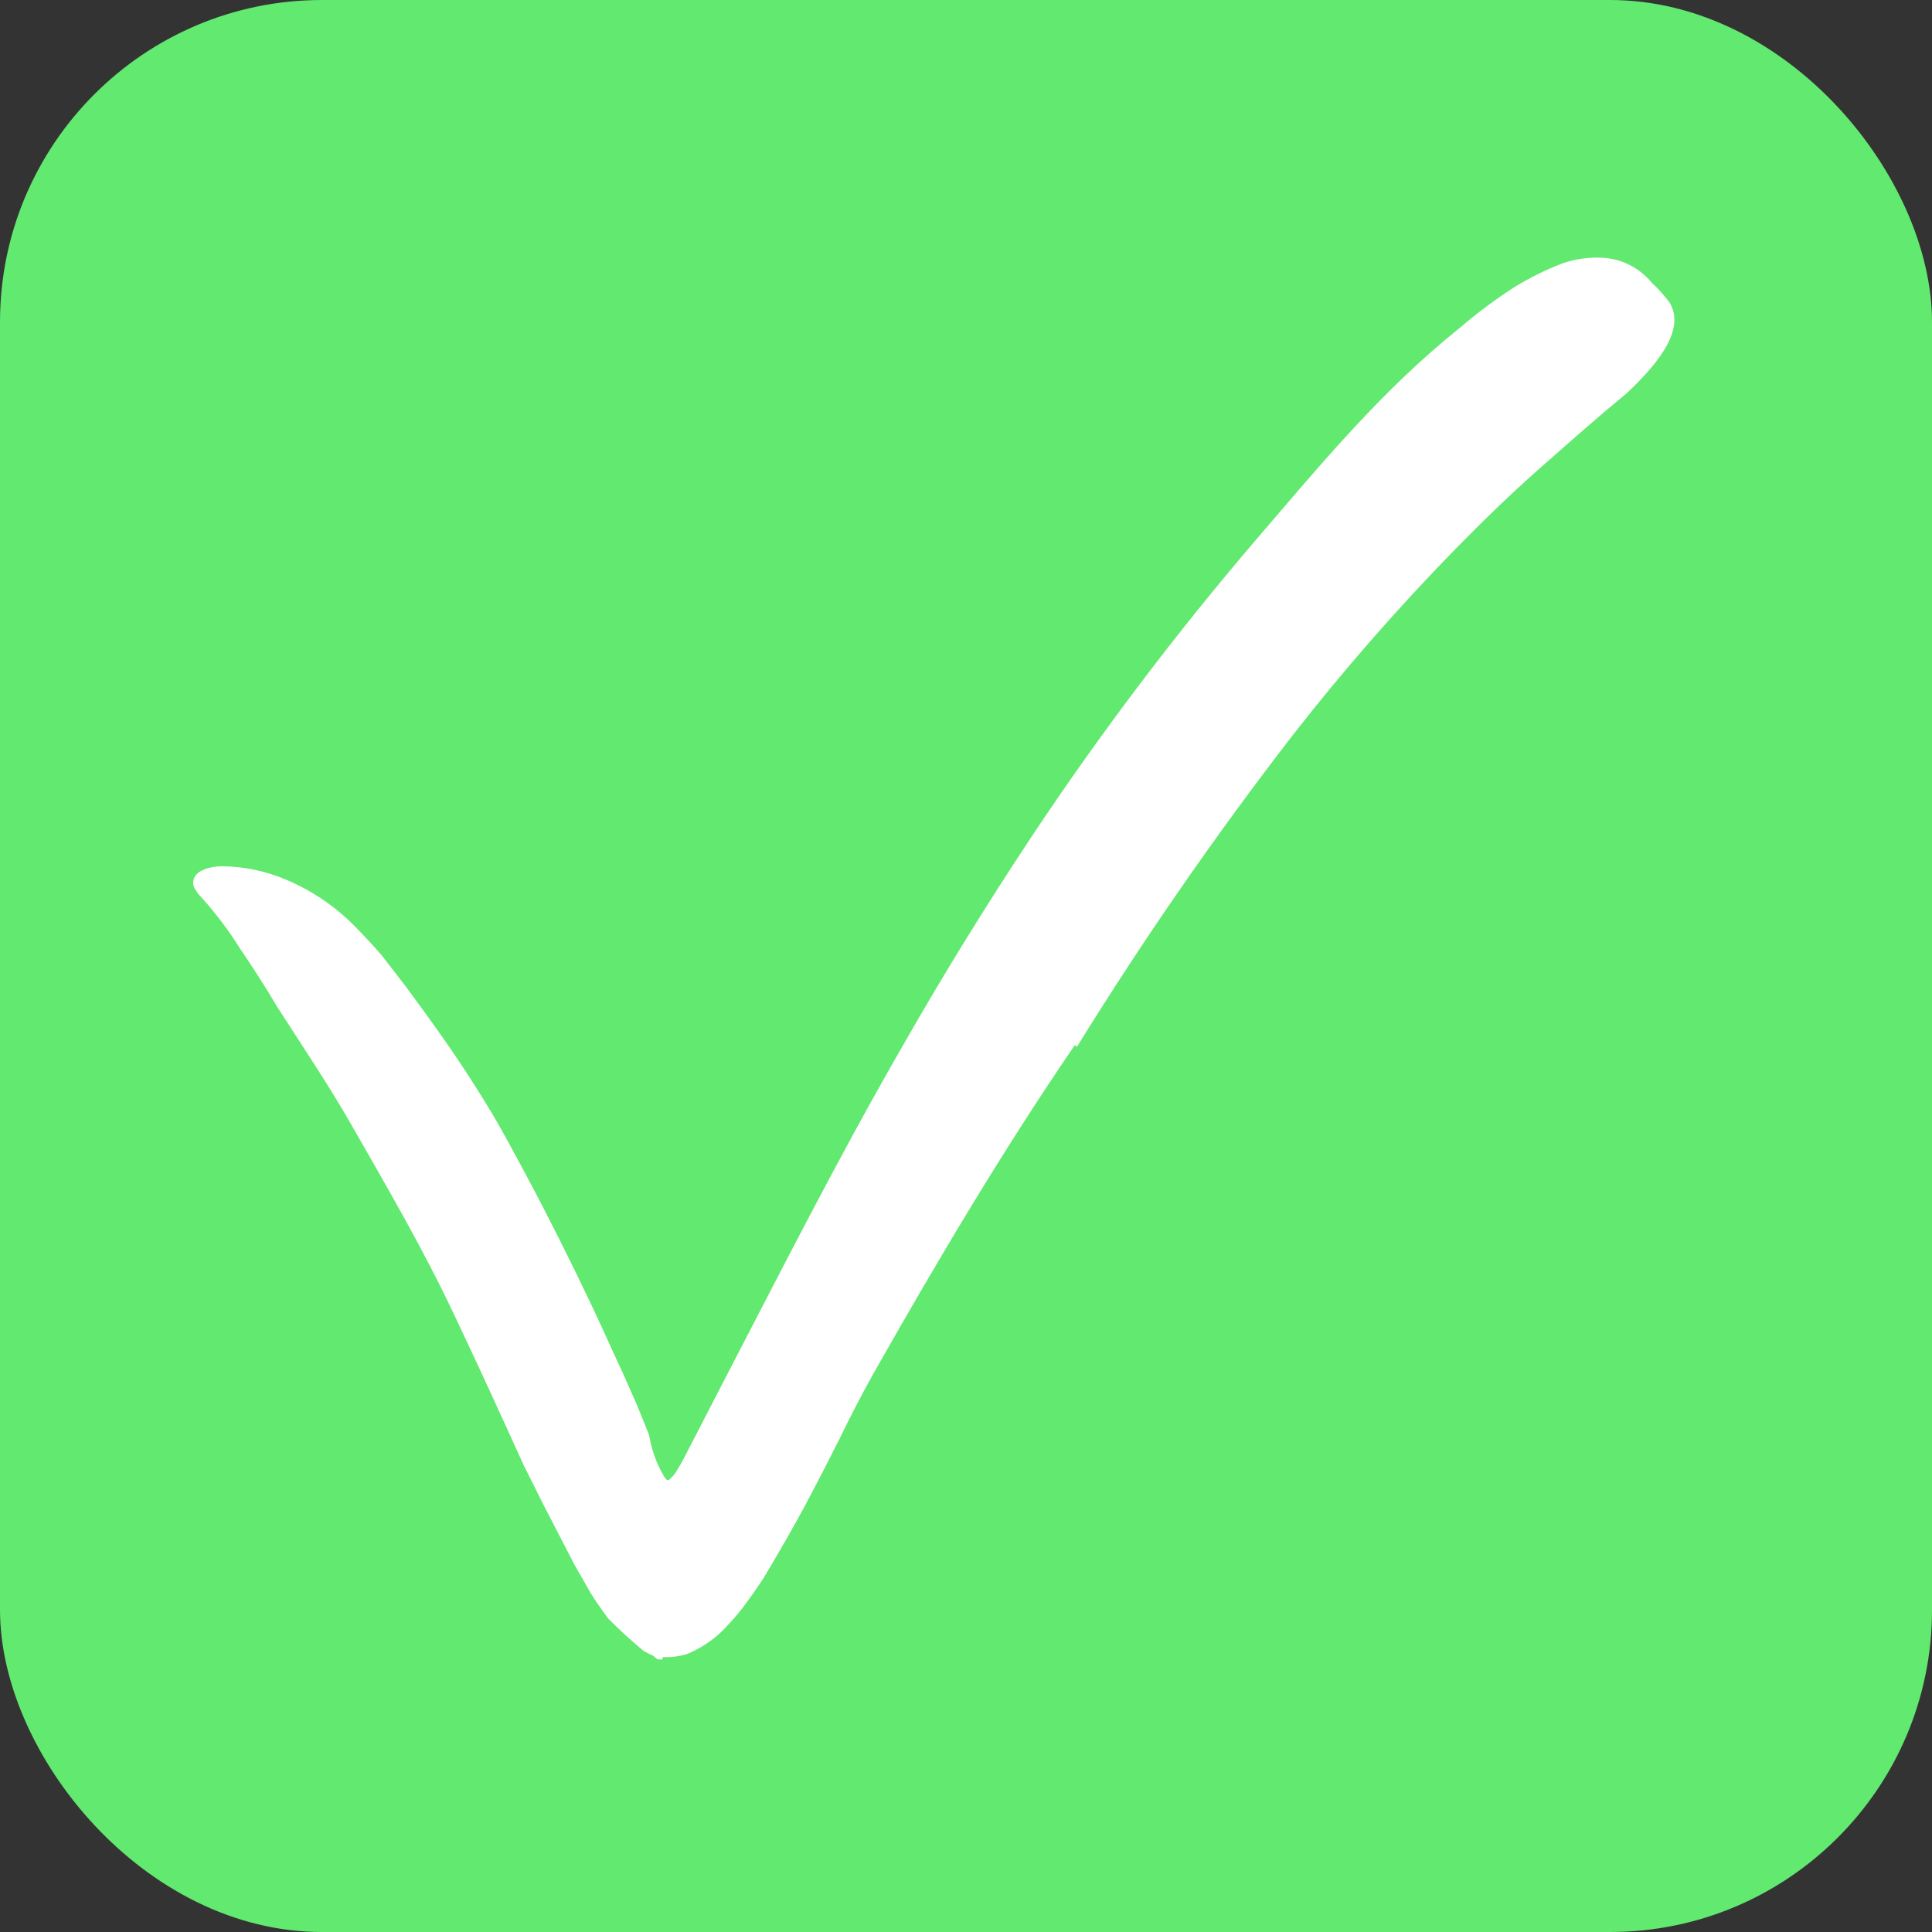
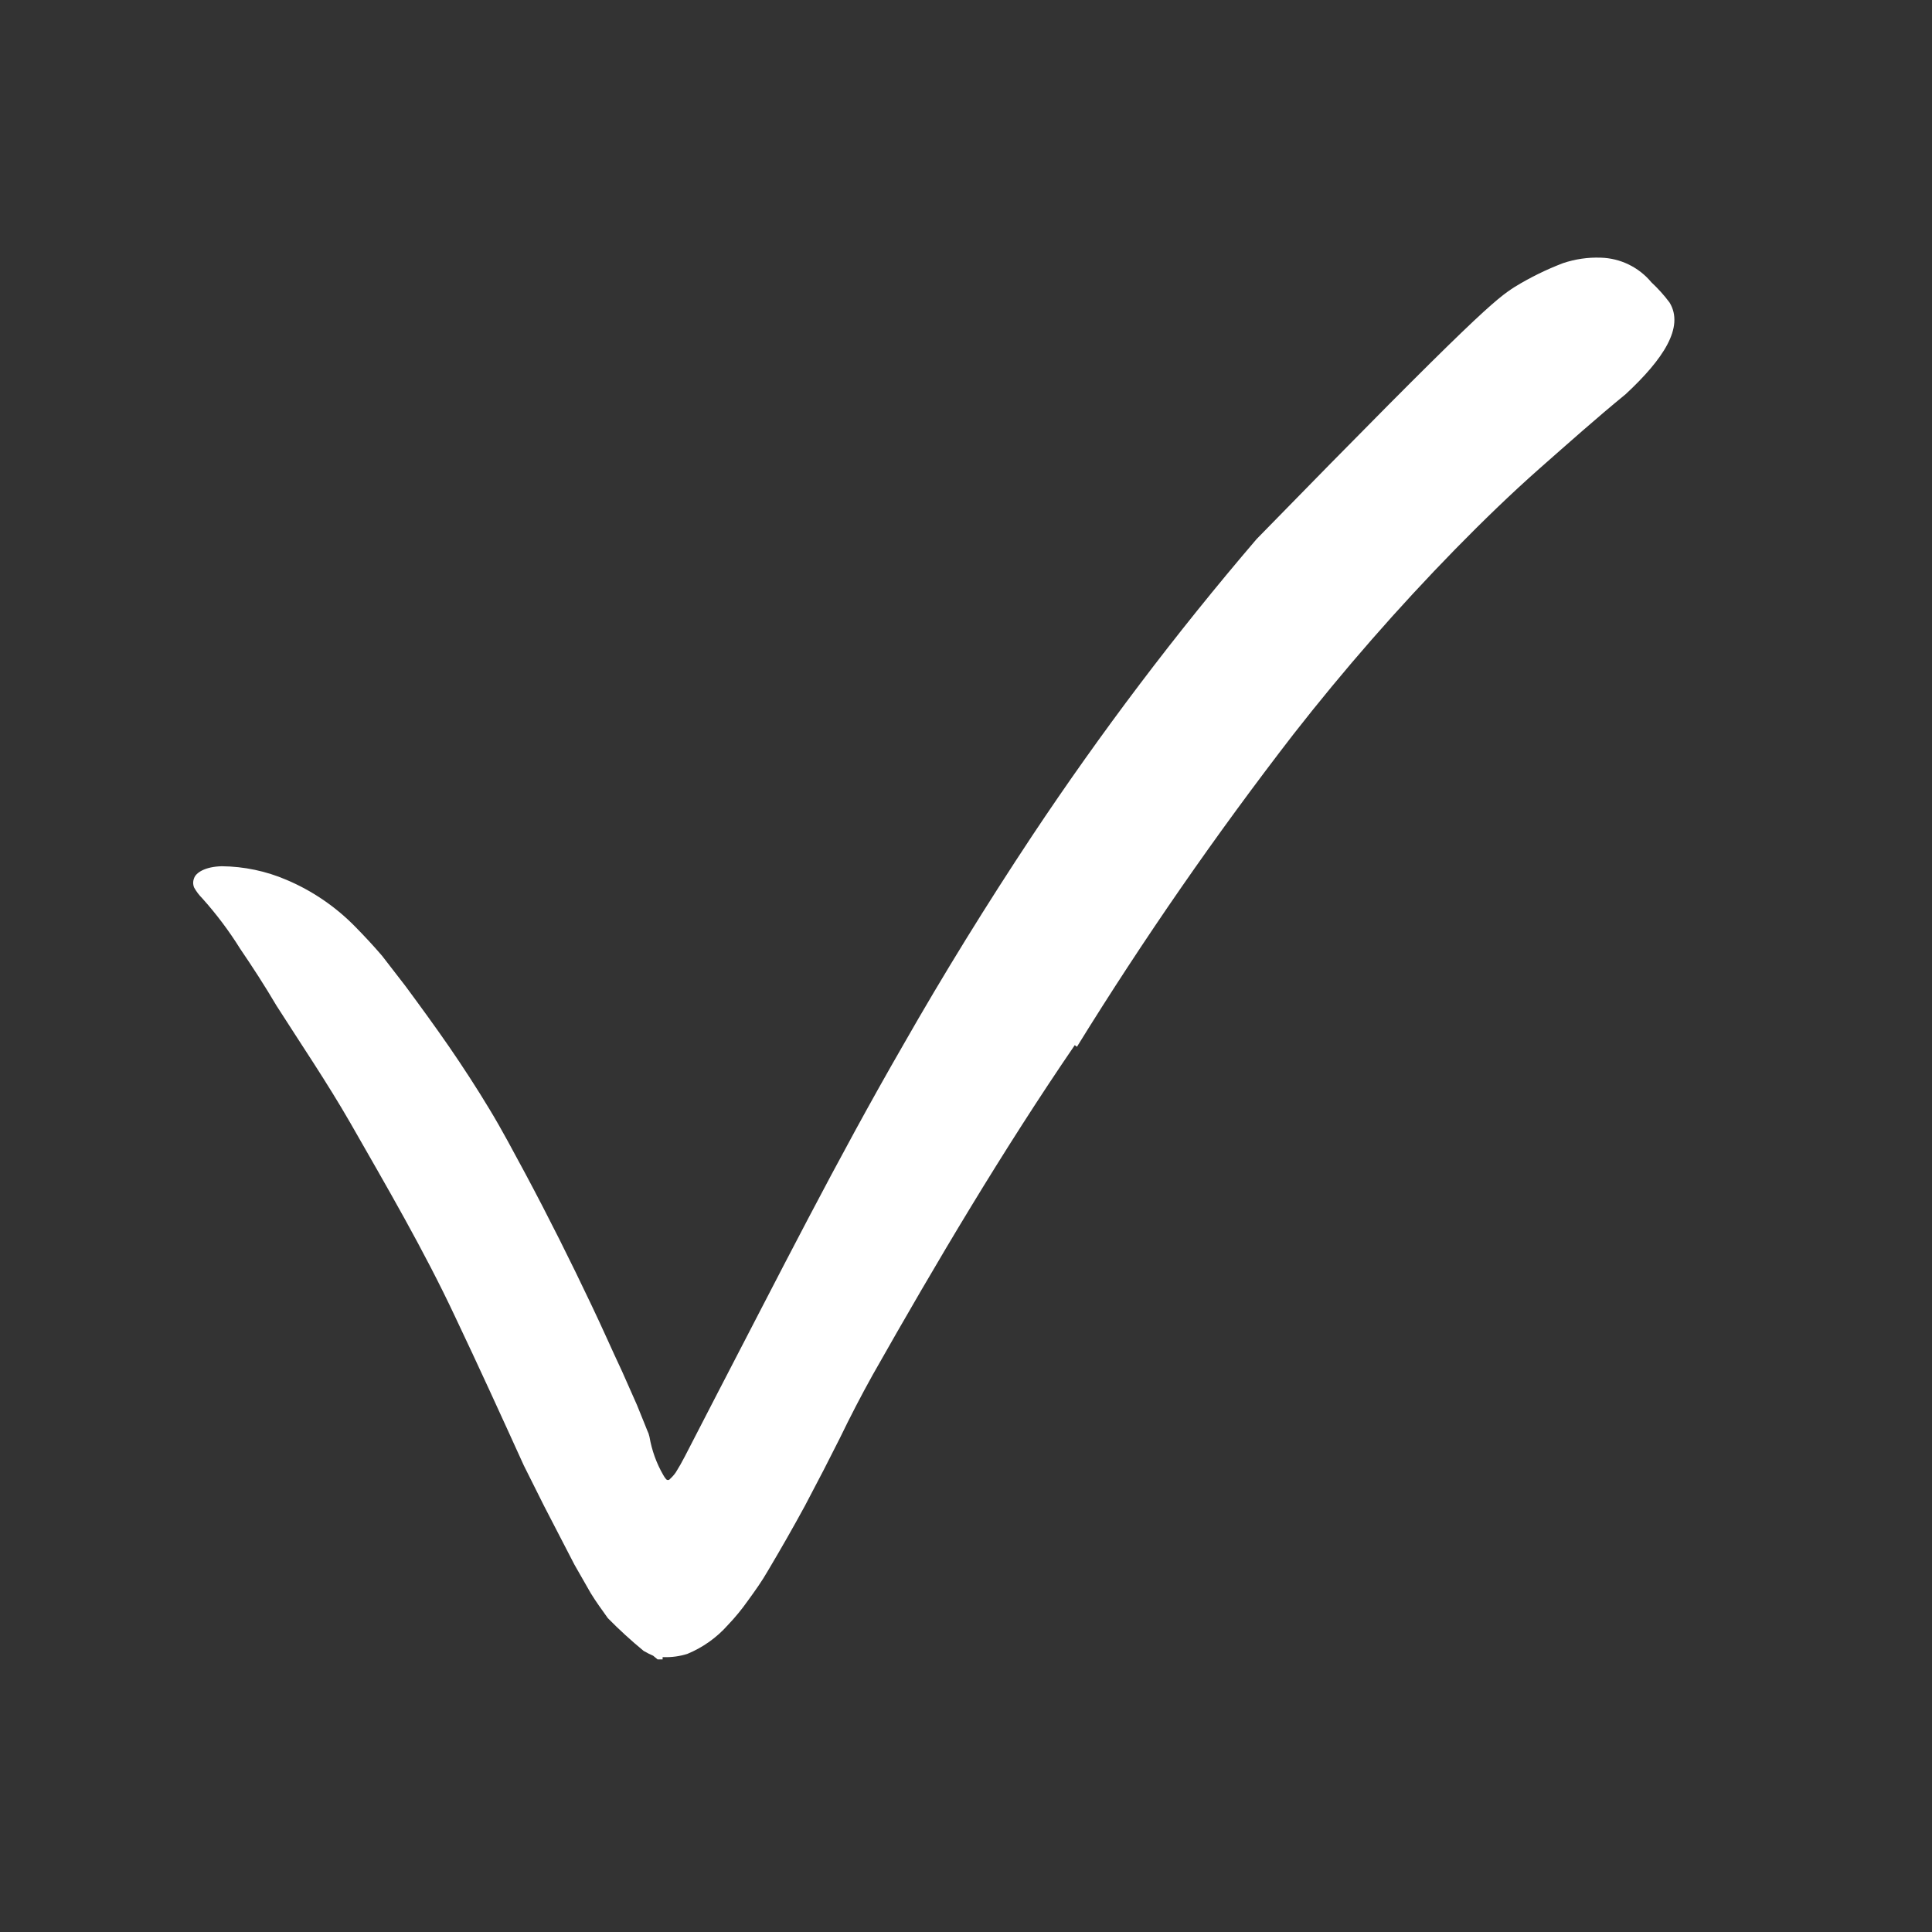
<svg xmlns="http://www.w3.org/2000/svg" width="30" height="30" viewBox="0 0 30 30" fill="none">
  <rect x="0" y="0" width="30" height="30" fill="#333333" stroke="none" />
-   <rect width="30" height="30" rx="5" fill="#62E96F" />
-   <path d="M16.689 16.229C15.571 17.864 14.545 19.593 13.55 21.351C13.372 21.671 13.203 21.997 13.042 22.33L12.79 22.826L12.499 23.382C12.317 23.717 12.119 24.063 11.927 24.386C11.83 24.555 11.726 24.7 11.614 24.854C11.519 24.989 11.414 25.117 11.3 25.236C11.127 25.431 10.912 25.583 10.672 25.682C10.553 25.719 10.429 25.736 10.305 25.732H10.289C10.289 25.748 10.289 25.698 10.289 25.767H10.258H10.211L10.142 25.71C10.091 25.688 10.042 25.663 9.994 25.635C9.8 25.475 9.615 25.306 9.439 25.127C9.348 24.998 9.256 24.875 9.172 24.737L8.921 24.298L8.447 23.382L8.133 22.754C7.781 21.979 7.43 21.21 7.069 20.45C6.582 19.411 5.999 18.416 5.44 17.437C5.079 16.809 4.674 16.213 4.294 15.617C4.109 15.303 3.921 15.014 3.729 14.732C3.556 14.454 3.358 14.191 3.139 13.947C3.09 13.898 3.048 13.842 3.014 13.781C2.995 13.734 2.995 13.683 3.014 13.636C3.042 13.552 3.183 13.457 3.444 13.451C3.789 13.454 4.131 13.526 4.448 13.662C4.851 13.832 5.216 14.082 5.522 14.396C5.666 14.543 5.801 14.688 5.933 14.842L6.294 15.309C6.526 15.623 6.755 15.937 6.972 16.251C7.188 16.565 7.402 16.894 7.599 17.221C7.797 17.547 7.976 17.889 8.158 18.225C8.519 18.9 8.858 19.578 9.184 20.265C9.348 20.607 9.498 20.952 9.661 21.298L9.89 21.815L9.997 22.079L10.05 22.211C10.066 22.243 10.078 22.277 10.085 22.311C10.121 22.52 10.193 22.721 10.299 22.904C10.311 22.927 10.326 22.948 10.342 22.967C10.35 22.977 10.361 22.982 10.372 22.982C10.384 22.982 10.395 22.977 10.402 22.967C10.436 22.936 10.467 22.902 10.493 22.864C10.543 22.785 10.59 22.701 10.634 22.616L11.133 21.649C12.075 19.838 12.998 18.005 14.027 16.223C14.655 15.121 15.323 14.041 16.026 12.98C17.094 11.374 18.259 9.835 19.513 8.37C20.492 7.231 21.45 6.063 22.68 5.081C22.947 4.852 23.229 4.642 23.524 4.453C23.761 4.308 24.012 4.185 24.271 4.086C24.459 4.023 24.657 3.994 24.855 4.001C25.161 4.009 25.448 4.149 25.643 4.384C25.746 4.48 25.841 4.585 25.925 4.698C26.158 5.081 25.825 5.58 25.244 6.12C24.792 6.49 24.356 6.879 23.907 7.274C23.459 7.67 23.025 8.091 22.595 8.53C21.706 9.44 20.868 10.399 20.084 11.402C18.88 12.96 17.758 14.579 16.723 16.254L16.689 16.229Z" fill="white" />
+   <path d="M16.689 16.229C15.571 17.864 14.545 19.593 13.55 21.351C13.372 21.671 13.203 21.997 13.042 22.33L12.79 22.826L12.499 23.382C12.317 23.717 12.119 24.063 11.927 24.386C11.83 24.555 11.726 24.7 11.614 24.854C11.519 24.989 11.414 25.117 11.3 25.236C11.127 25.431 10.912 25.583 10.672 25.682C10.553 25.719 10.429 25.736 10.305 25.732H10.289C10.289 25.748 10.289 25.698 10.289 25.767H10.258H10.211L10.142 25.71C10.091 25.688 10.042 25.663 9.994 25.635C9.8 25.475 9.615 25.306 9.439 25.127C9.348 24.998 9.256 24.875 9.172 24.737L8.921 24.298L8.447 23.382L8.133 22.754C7.781 21.979 7.43 21.21 7.069 20.45C6.582 19.411 5.999 18.416 5.44 17.437C5.079 16.809 4.674 16.213 4.294 15.617C4.109 15.303 3.921 15.014 3.729 14.732C3.556 14.454 3.358 14.191 3.139 13.947C3.09 13.898 3.048 13.842 3.014 13.781C2.995 13.734 2.995 13.683 3.014 13.636C3.042 13.552 3.183 13.457 3.444 13.451C3.789 13.454 4.131 13.526 4.448 13.662C4.851 13.832 5.216 14.082 5.522 14.396C5.666 14.543 5.801 14.688 5.933 14.842L6.294 15.309C6.526 15.623 6.755 15.937 6.972 16.251C7.188 16.565 7.402 16.894 7.599 17.221C7.797 17.547 7.976 17.889 8.158 18.225C8.519 18.9 8.858 19.578 9.184 20.265C9.348 20.607 9.498 20.952 9.661 21.298L9.89 21.815L9.997 22.079L10.05 22.211C10.066 22.243 10.078 22.277 10.085 22.311C10.121 22.52 10.193 22.721 10.299 22.904C10.311 22.927 10.326 22.948 10.342 22.967C10.35 22.977 10.361 22.982 10.372 22.982C10.384 22.982 10.395 22.977 10.402 22.967C10.436 22.936 10.467 22.902 10.493 22.864C10.543 22.785 10.59 22.701 10.634 22.616L11.133 21.649C12.075 19.838 12.998 18.005 14.027 16.223C14.655 15.121 15.323 14.041 16.026 12.98C17.094 11.374 18.259 9.835 19.513 8.37C22.947 4.852 23.229 4.642 23.524 4.453C23.761 4.308 24.012 4.185 24.271 4.086C24.459 4.023 24.657 3.994 24.855 4.001C25.161 4.009 25.448 4.149 25.643 4.384C25.746 4.48 25.841 4.585 25.925 4.698C26.158 5.081 25.825 5.58 25.244 6.12C24.792 6.49 24.356 6.879 23.907 7.274C23.459 7.67 23.025 8.091 22.595 8.53C21.706 9.44 20.868 10.399 20.084 11.402C18.88 12.96 17.758 14.579 16.723 16.254L16.689 16.229Z" fill="white" />
</svg>